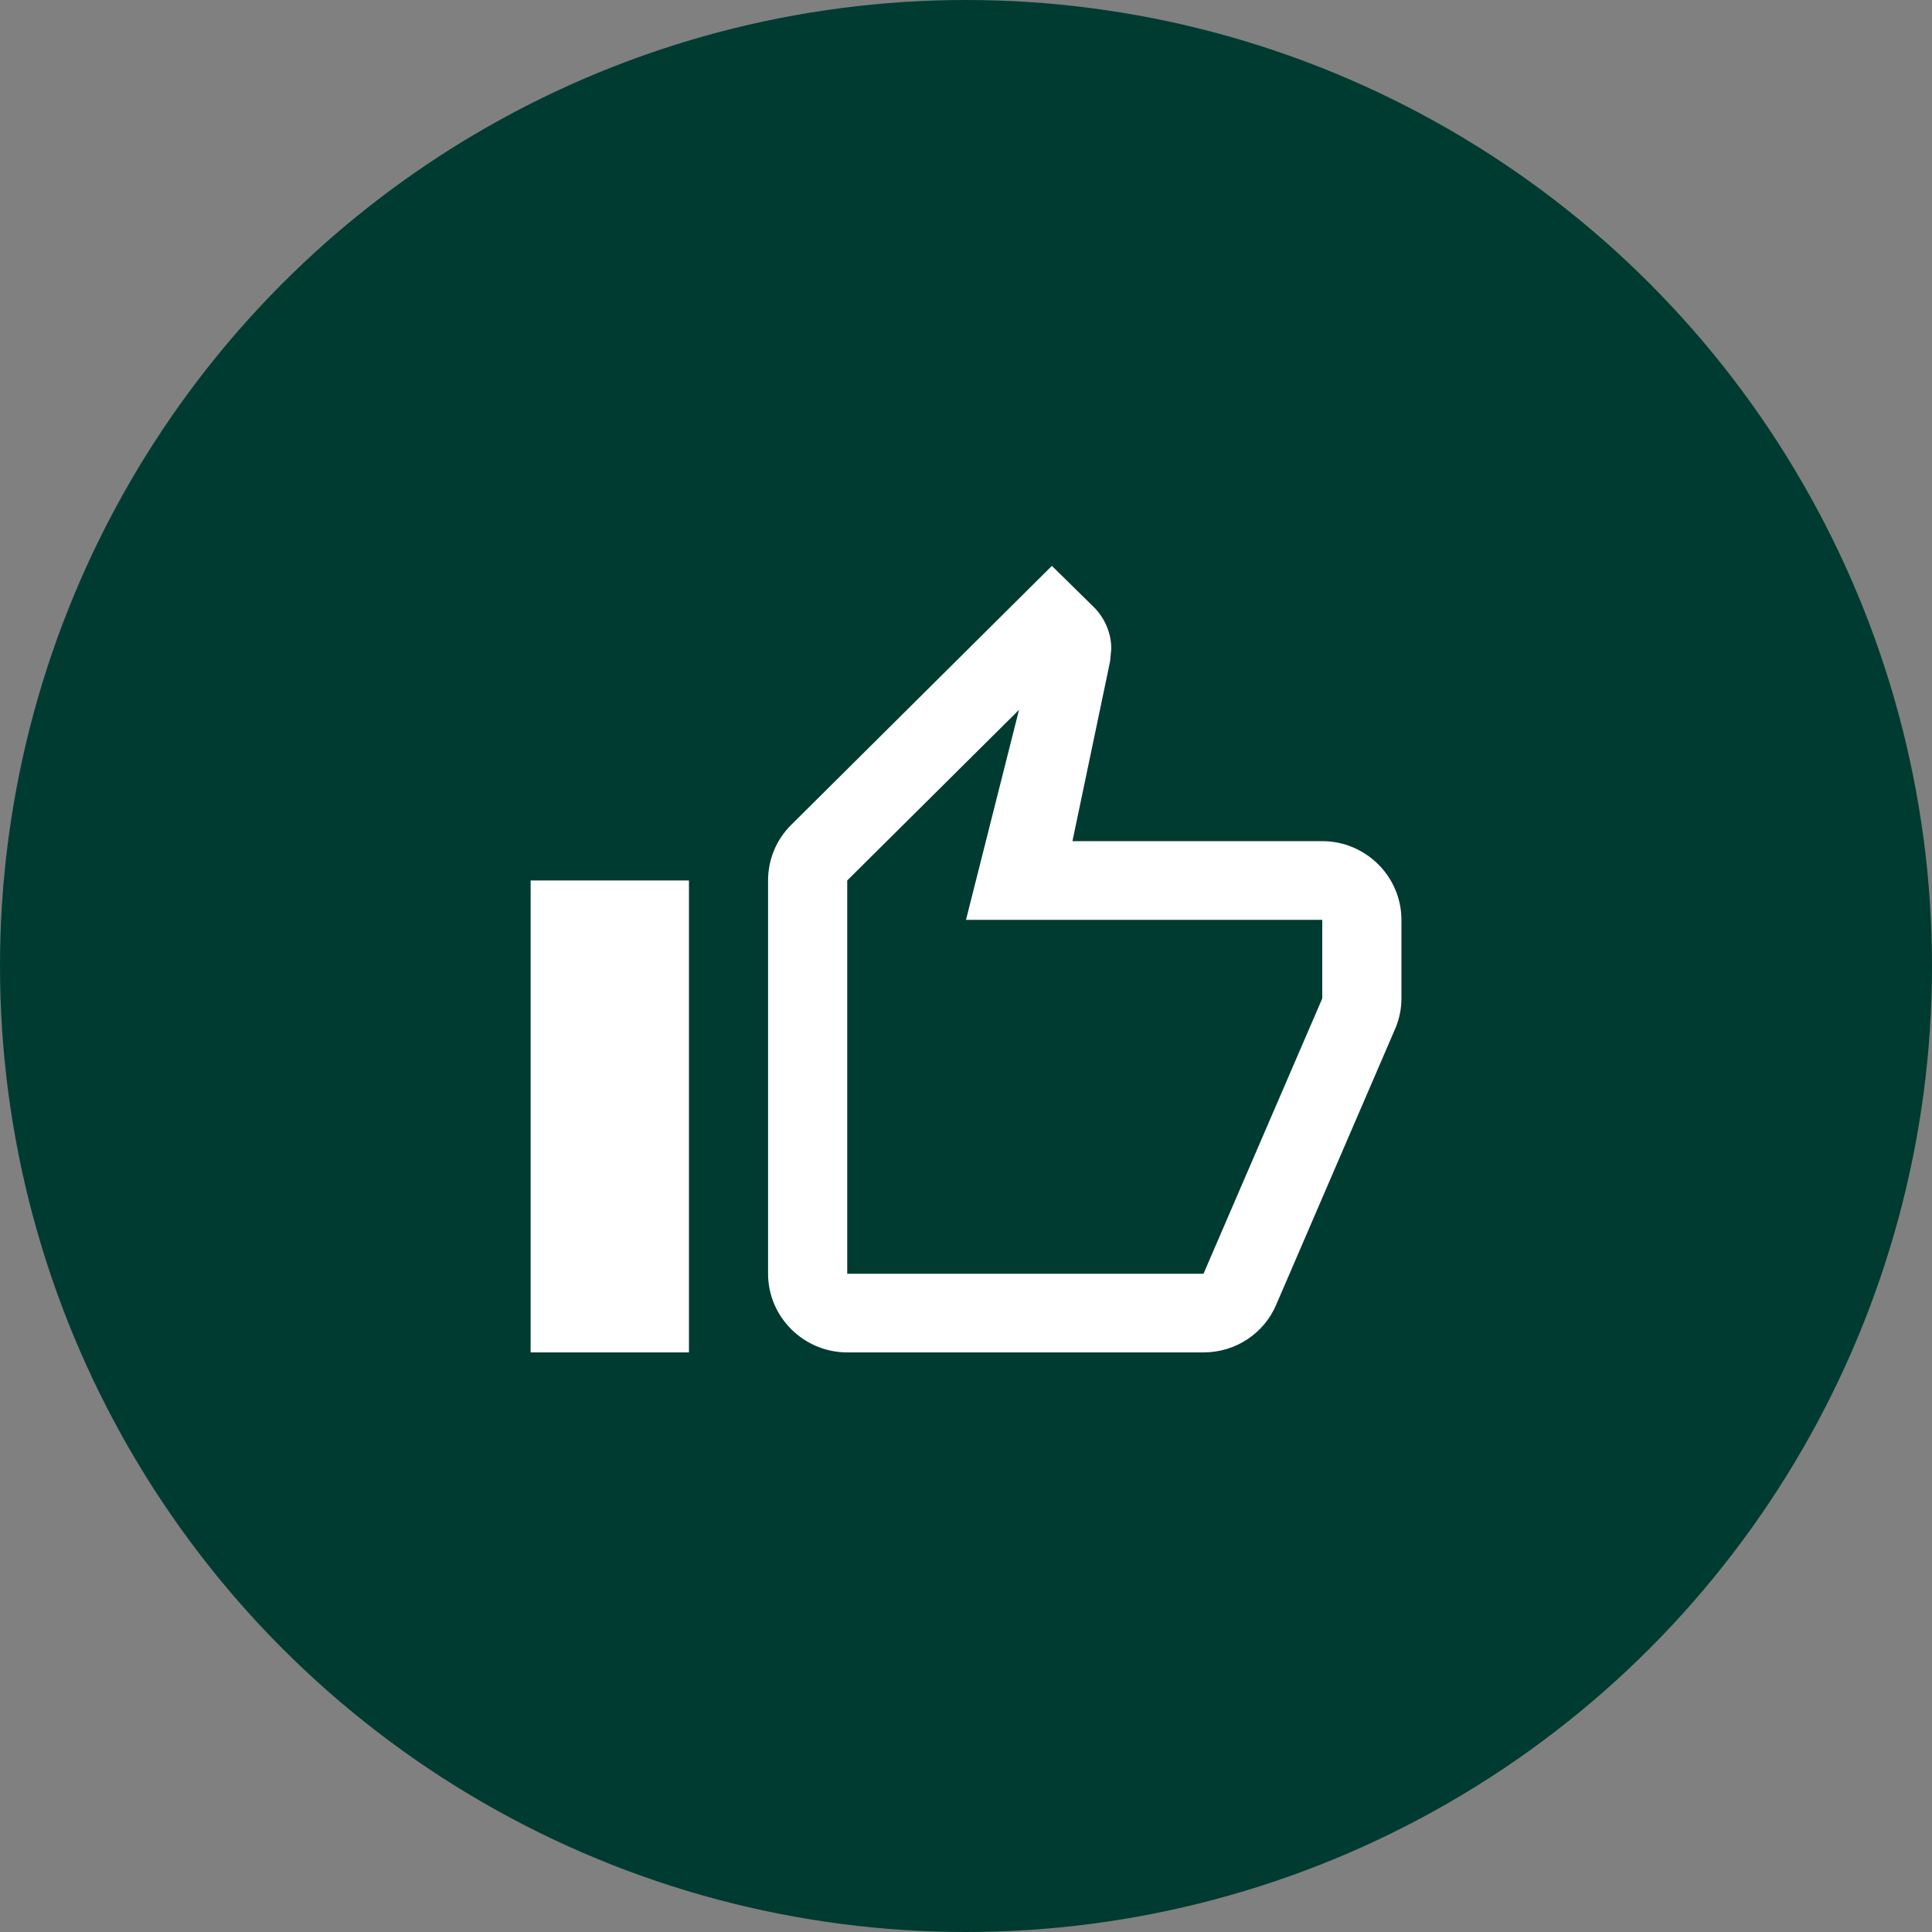
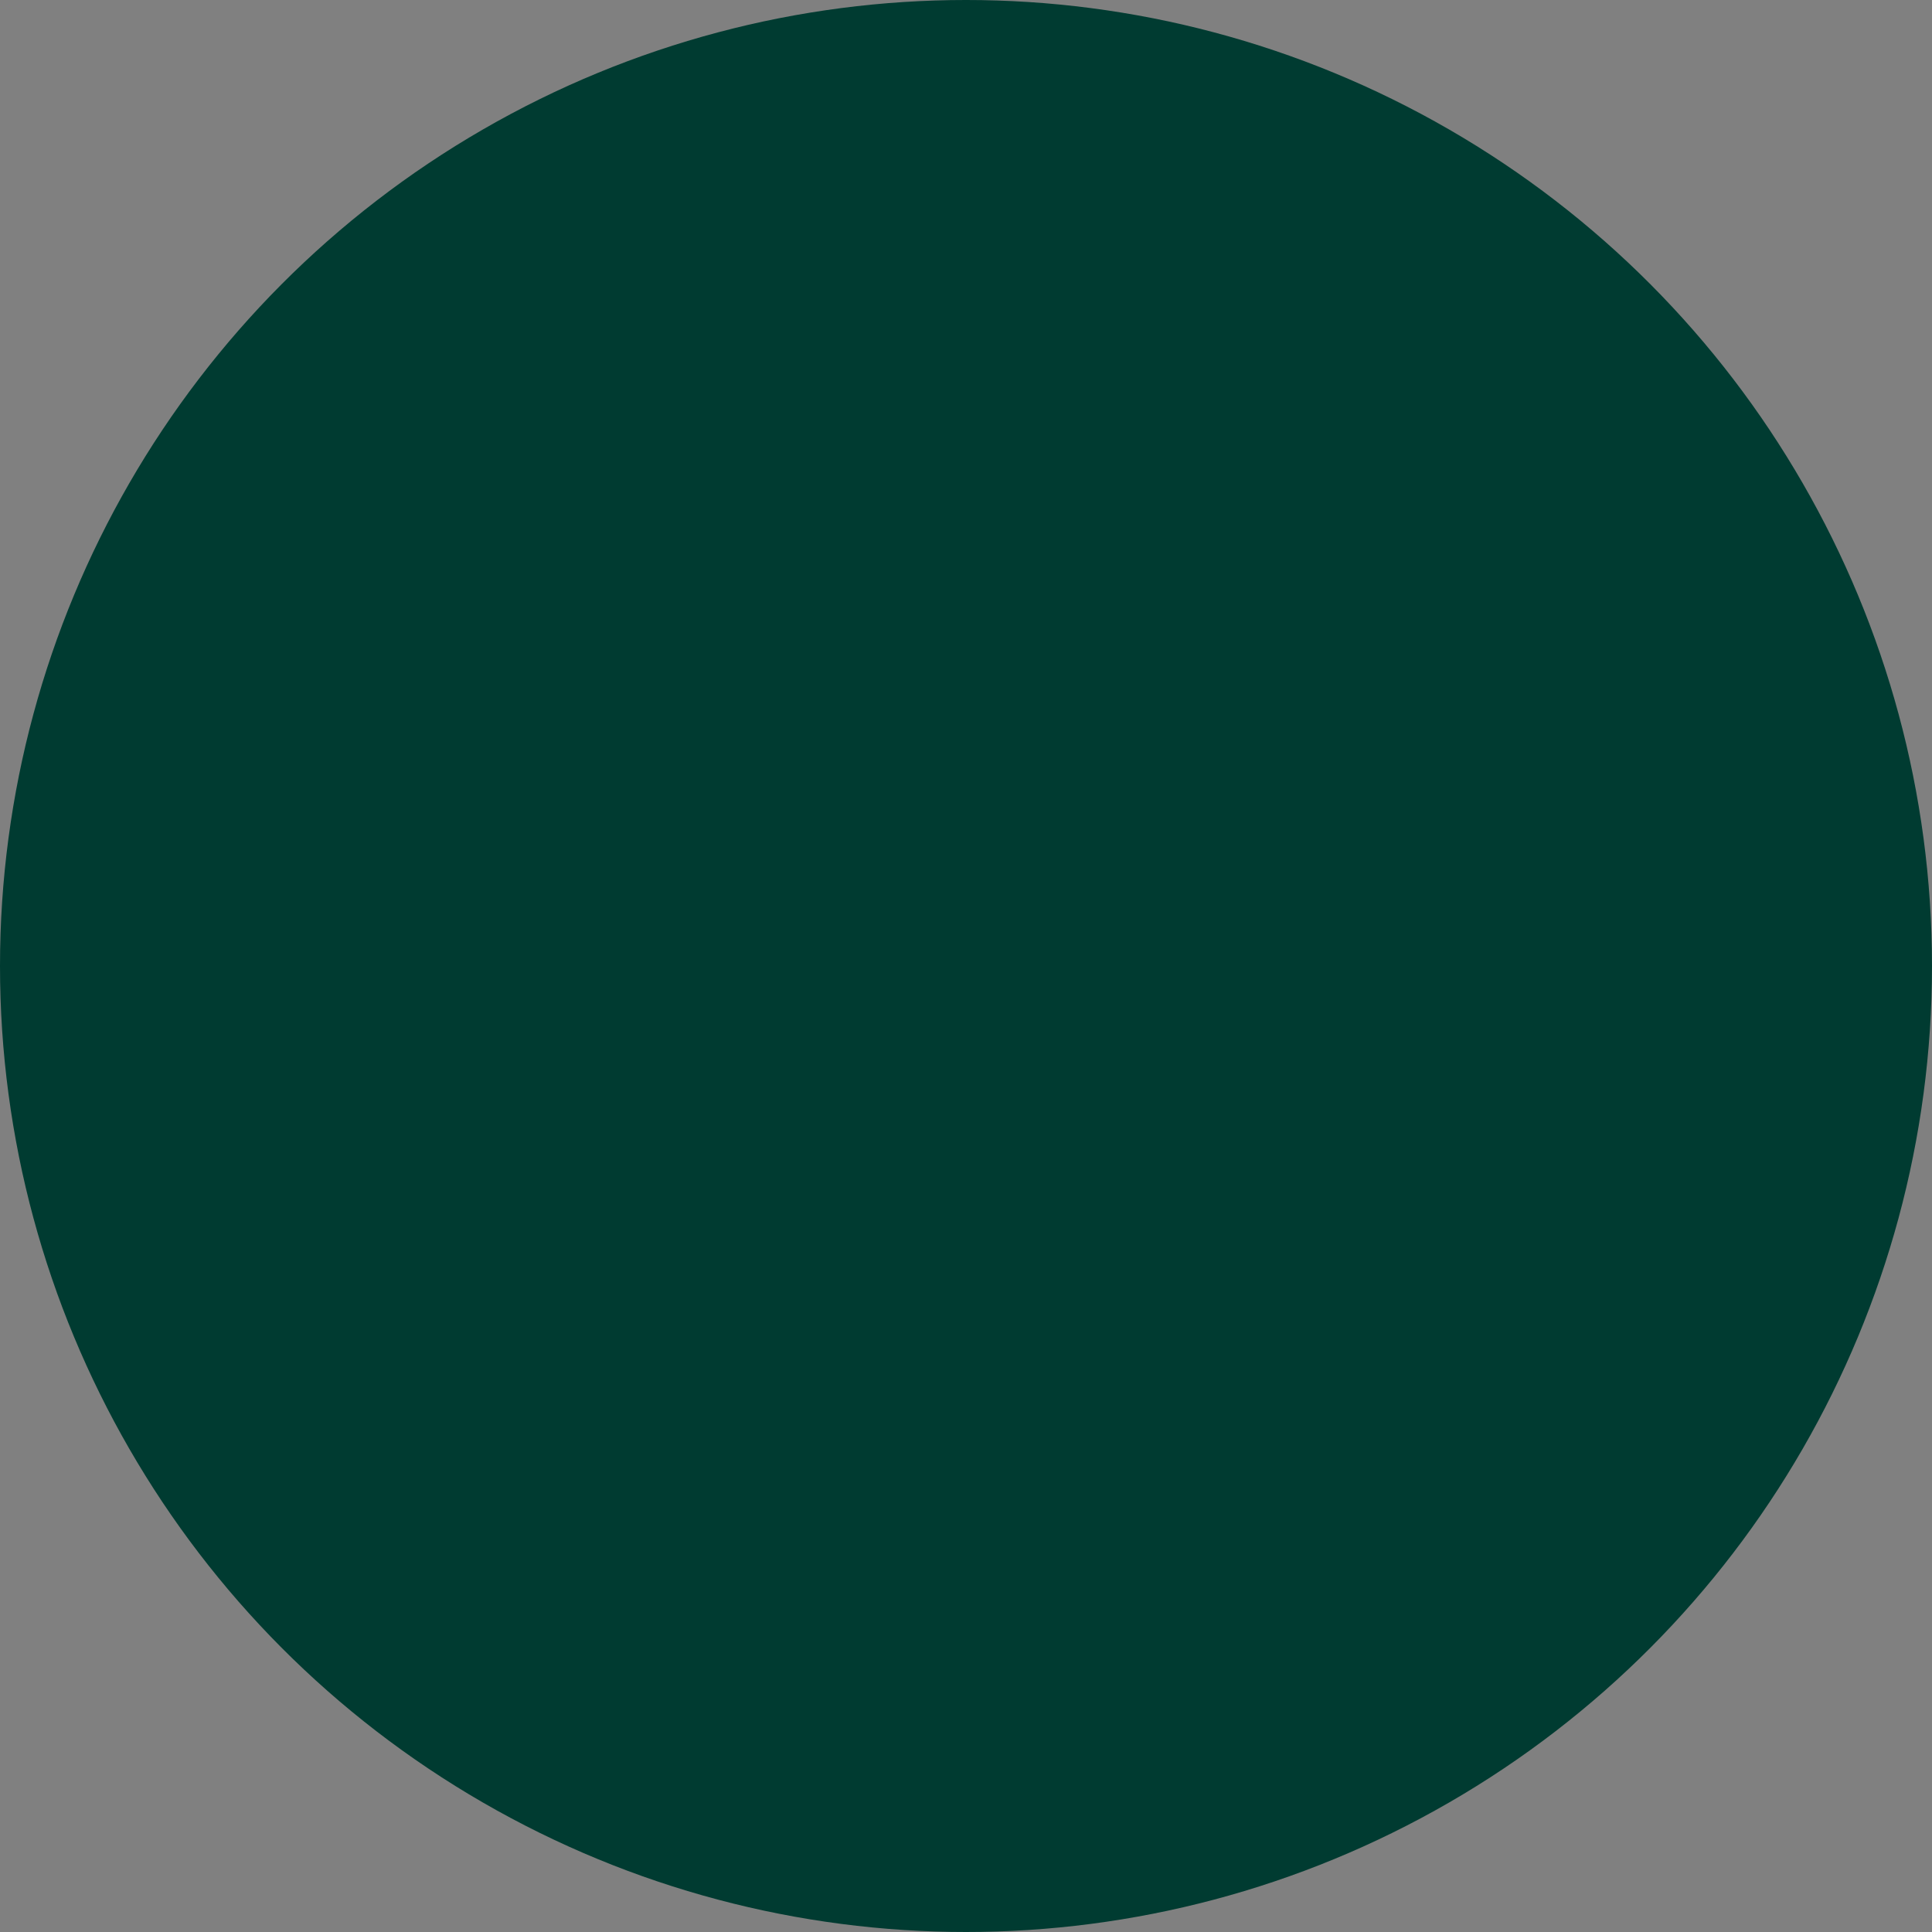
<svg xmlns="http://www.w3.org/2000/svg" width="40" height="40" viewBox="0 0 40 40" fill="none">
  <rect x="0" y="0" width="40" height="40" fill="#808080" stroke="none" />
  <circle cx="20" cy="20" r="20" fill="#003B31" />
-   <path d="M17.541 28H24.917C25.597 28 26.179 27.593 26.425 27.007L28.9 21.266C28.974 21.079 29.015 20.884 29.015 20.672V19.044C29.015 18.148 28.277 17.415 27.376 17.415H22.204L22.983 13.694L23.008 13.434C23.008 13.1 22.868 12.79 22.647 12.57L21.778 11.716L16.378 17.081C16.083 17.374 15.902 17.782 15.902 18.229V26.372C15.902 27.267 16.64 28 17.541 28ZM17.541 18.229L21.098 14.696L20 19.044H27.376V20.672L24.917 26.372H17.541V18.229ZM10.986 18.229H14.264V28H10.986V18.229Z" fill="white" />
</svg>